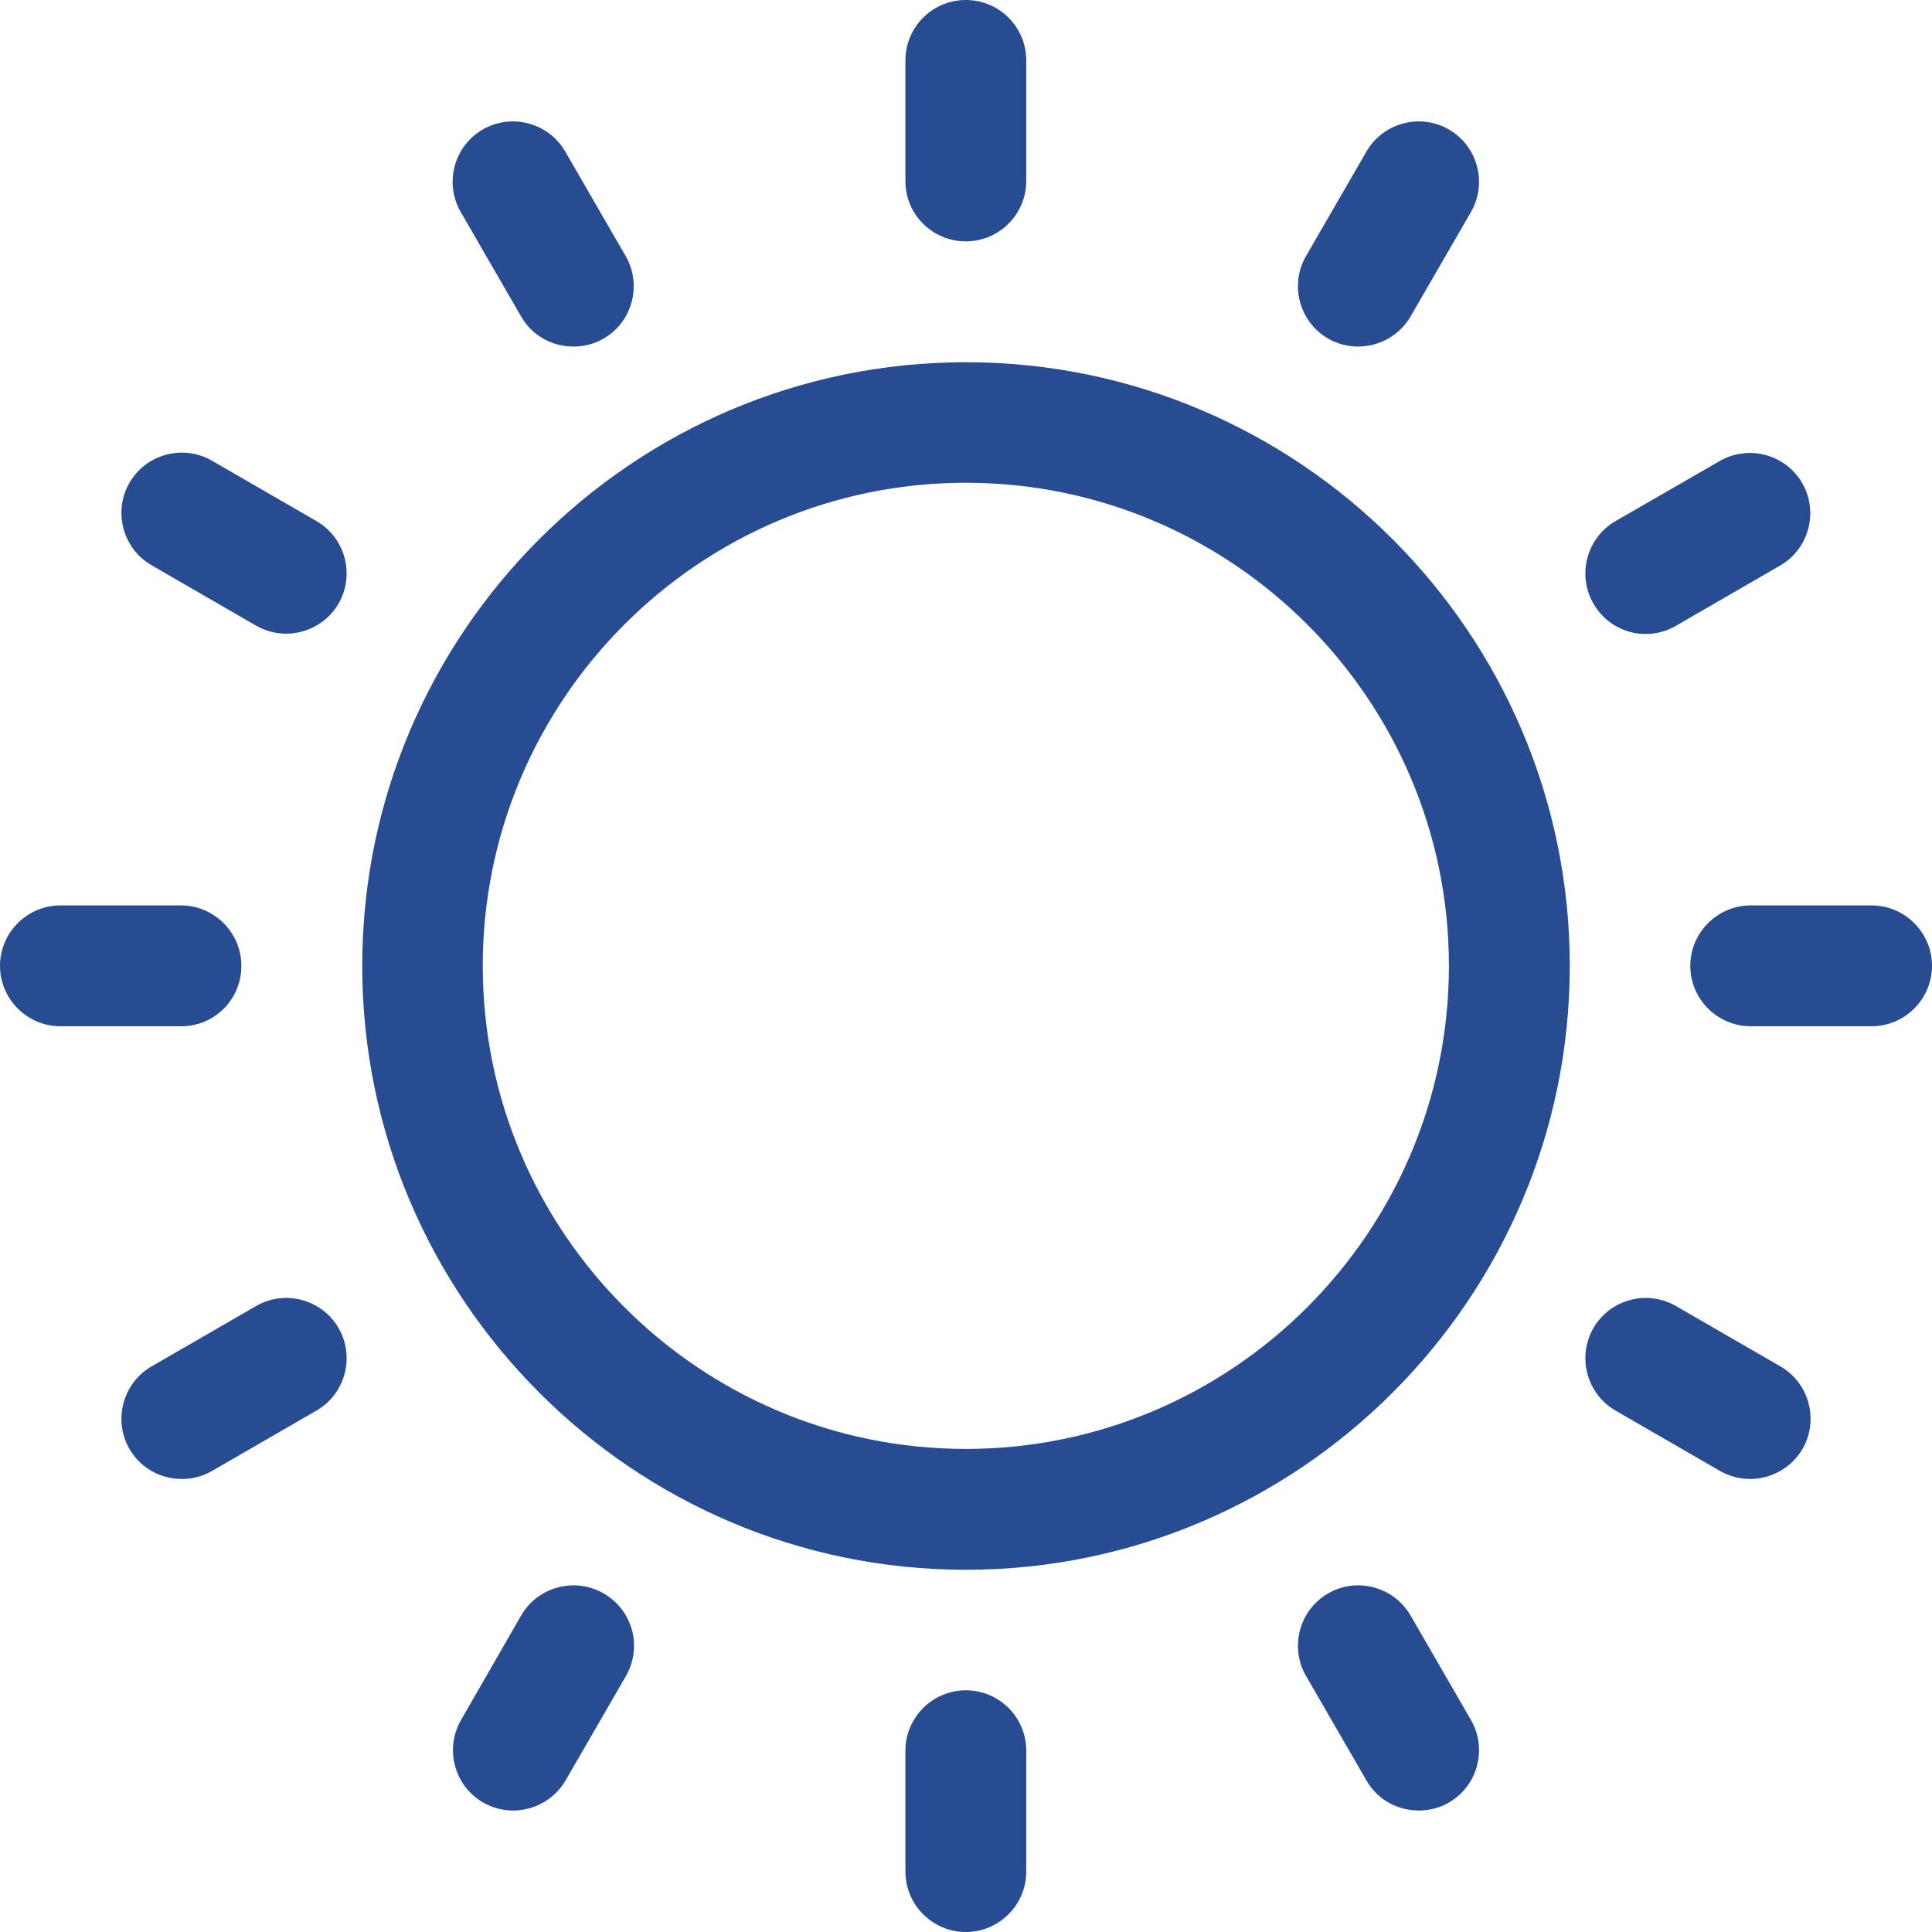
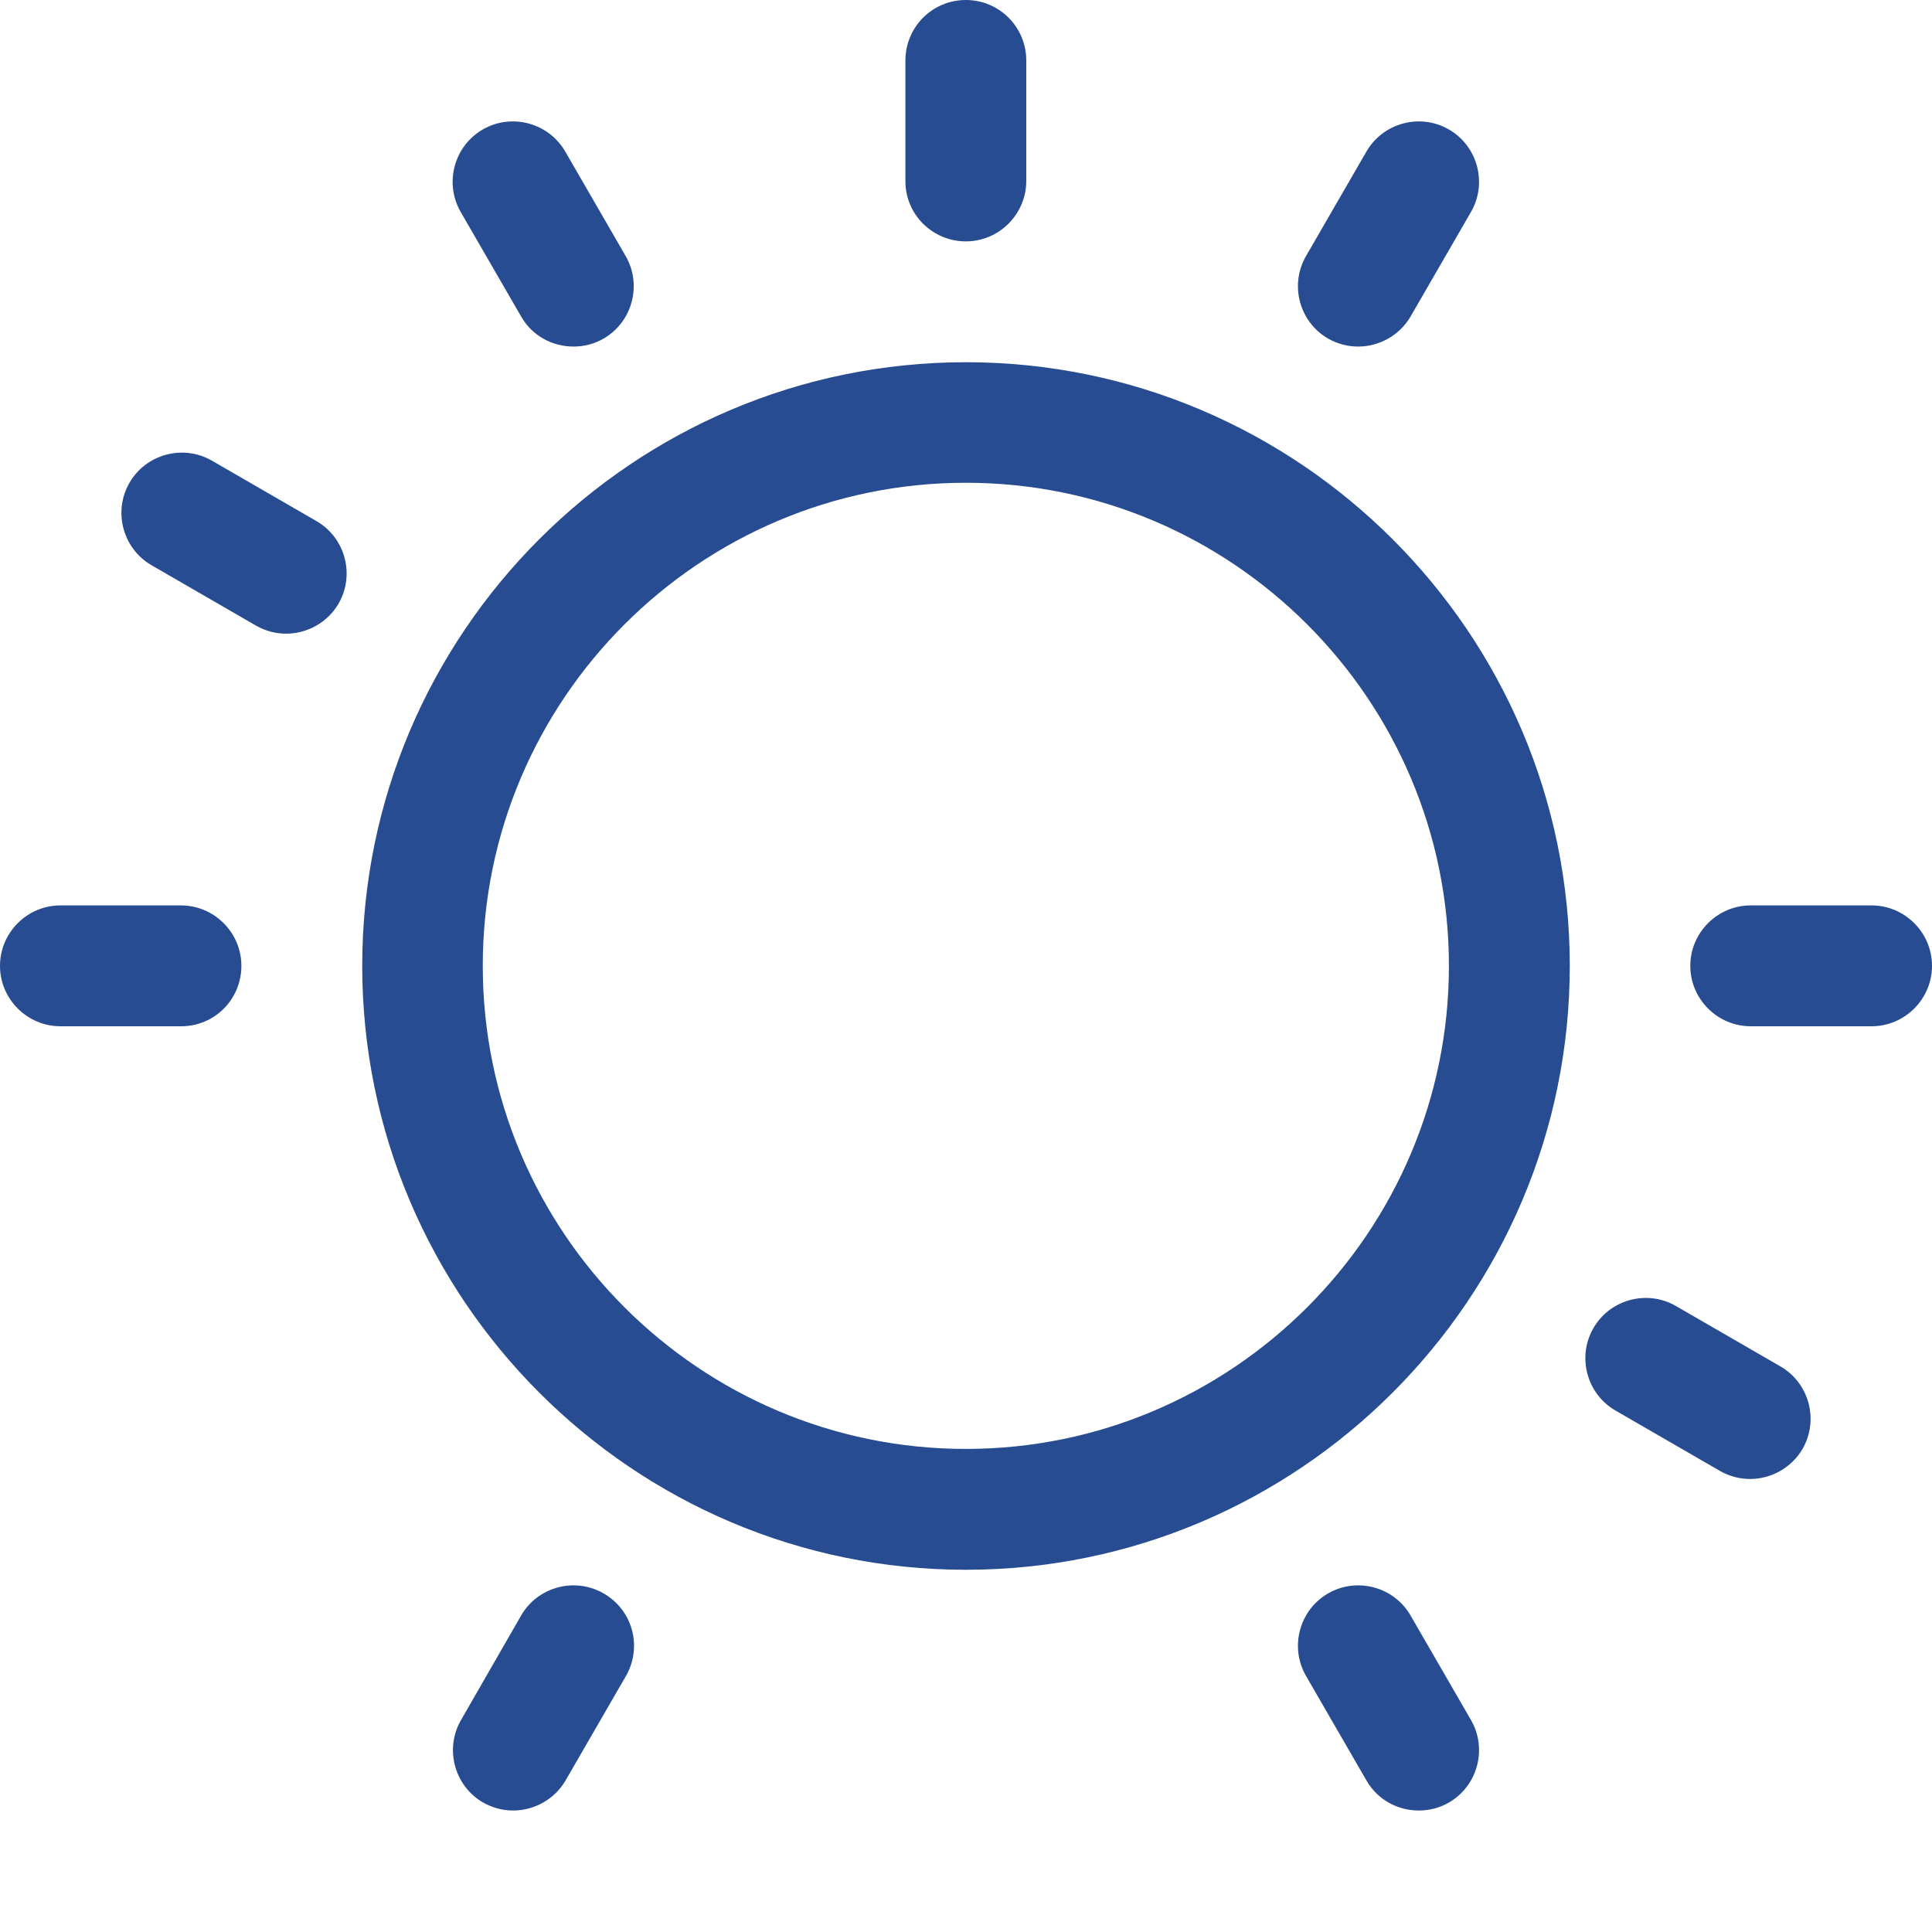
<svg xmlns="http://www.w3.org/2000/svg" fill="#000000" height="604.3" preserveAspectRatio="xMidYMid meet" version="1" viewBox="0.0 0.0 604.3 604.3" width="604.3" zoomAndPan="magnify">
  <g fill="#274c91" id="change1_1">
    <path d="M302.1,113.3c-104.1,0-188.8,84.7-188.8,188.8S198,491,302.1,491S491,406.2,491,302.1 S406.2,113.3,302.1,113.3z M302.1,453.2c-83.3,0-151.1-67.8-151.1-151.1s67.8-151.1,151.1-151.1s151.1,67.8,151.1,151.1 S385.4,453.2,302.1,453.2z" fill="inherit" />
    <path d="M302.1,75.5c10.4,0,18.9-8.5,18.9-18.9V18.9C321,8.5,312.6,0,302.1,0s-18.9,8.5-18.9,18.9v37.8 C283.2,67.1,291.7,75.5,302.1,75.5z" fill="inherit" />
    <path d="M163,99c3.5,6.1,9.8,9.4,16.4,9.4c3.2,0,6.5-0.8,9.4-2.5c9-5.2,12.1-16.8,6.9-25.8l-18.9-32.7 c-5.2-9-16.8-12.1-25.8-6.9c-9,5.2-12.1,16.8-6.9,25.8L163,99z" fill="inherit" />
    <path d="M99,163l-32.7-18.9c-9-5.2-20.6-2.1-25.8,6.9c-5.2,9-2.1,20.6,6.9,25.8l32.7,18.9c3,1.7,6.2,2.5,9.4,2.5 c6.5,0,12.9-3.4,16.4-9.4C111.1,179.8,108,168.2,99,163z" fill="inherit" />
    <path d="M75.5,302.1c0-10.4-8.5-18.9-18.9-18.9H18.9C8.5,283.2,0,291.7,0,302.1S8.5,321,18.9,321h37.8 C67.1,321,75.5,312.6,75.5,302.1z" fill="inherit" />
-     <path d="M80.1,408.5l-32.7,18.9c-9,5.2-12.1,16.8-6.9,25.8c3.5,6.1,9.8,9.4,16.4,9.4c3.2,0,6.5-0.8,9.4-2.5 L99,441.2c9-5.2,12.1-16.8,6.9-25.8S89.1,403.3,80.1,408.5z" fill="inherit" />
    <path d="M188.8,498.4c-9-5.2-20.6-2.1-25.8,6.9L144.2,538c-5.2,9-2.1,20.6,6.9,25.8c3,1.7,6.2,2.5,9.4,2.5 c6.5,0,12.9-3.4,16.4-9.4l18.9-32.7C201,515.1,197.9,503.6,188.8,498.4z" fill="inherit" />
-     <path d="M302.1,528.7c-10.4,0-18.9,8.5-18.9,18.9v37.8c0,10.4,8.5,18.9,18.9,18.9s18.9-8.5,18.9-18.9v-37.8 C321,537.2,312.6,528.7,302.1,528.7z" fill="inherit" />
    <path d="M441.2,505.3c-5.2-9-16.8-12.1-25.8-6.9c-9,5.2-12.1,16.8-6.9,25.8l18.9,32.7c3.5,6.1,9.8,9.4,16.4,9.4 c3.2,0,6.5-0.8,9.4-2.5c9-5.2,12.1-16.8,6.9-25.8L441.2,505.3z" fill="inherit" />
    <path d="M556.9,427.4l-32.7-18.9c-9-5.2-20.6-2.1-25.8,6.9c-5.2,9-2.1,20.6,6.9,25.8l32.7,18.9 c3,1.7,6.2,2.5,9.4,2.5c6.5,0,12.9-3.4,16.4-9.4C569,444.2,565.9,432.6,556.9,427.4z" fill="inherit" />
    <path d="M585.4,283.2h-37.8c-10.4,0-18.9,8.5-18.9,18.9s8.5,18.9,18.9,18.9h37.8c10.4,0,18.9-8.5,18.9-18.9 S595.8,283.2,585.4,283.2z" fill="inherit" />
-     <path d="M514.7,198.3c3.2,0,6.5-0.8,9.4-2.5l32.7-18.9c9-5.2,12.1-16.8,6.9-25.8c-5.2-9-16.8-12.1-25.8-6.9 L505.3,163c-9,5.2-12.1,16.8-6.9,25.8C501.9,194.9,508.2,198.3,514.7,198.3z" fill="inherit" />
    <path d="M415.4,105.9c3,1.7,6.2,2.5,9.4,2.5c6.5,0,12.9-3.4,16.4-9.4l18.9-32.7c5.2-9,2.1-20.6-6.9-25.8 c-9-5.2-20.6-2.1-25.8,6.9l-18.9,32.7C403.3,89.1,406.4,100.7,415.4,105.9z" fill="inherit" />
  </g>
</svg>